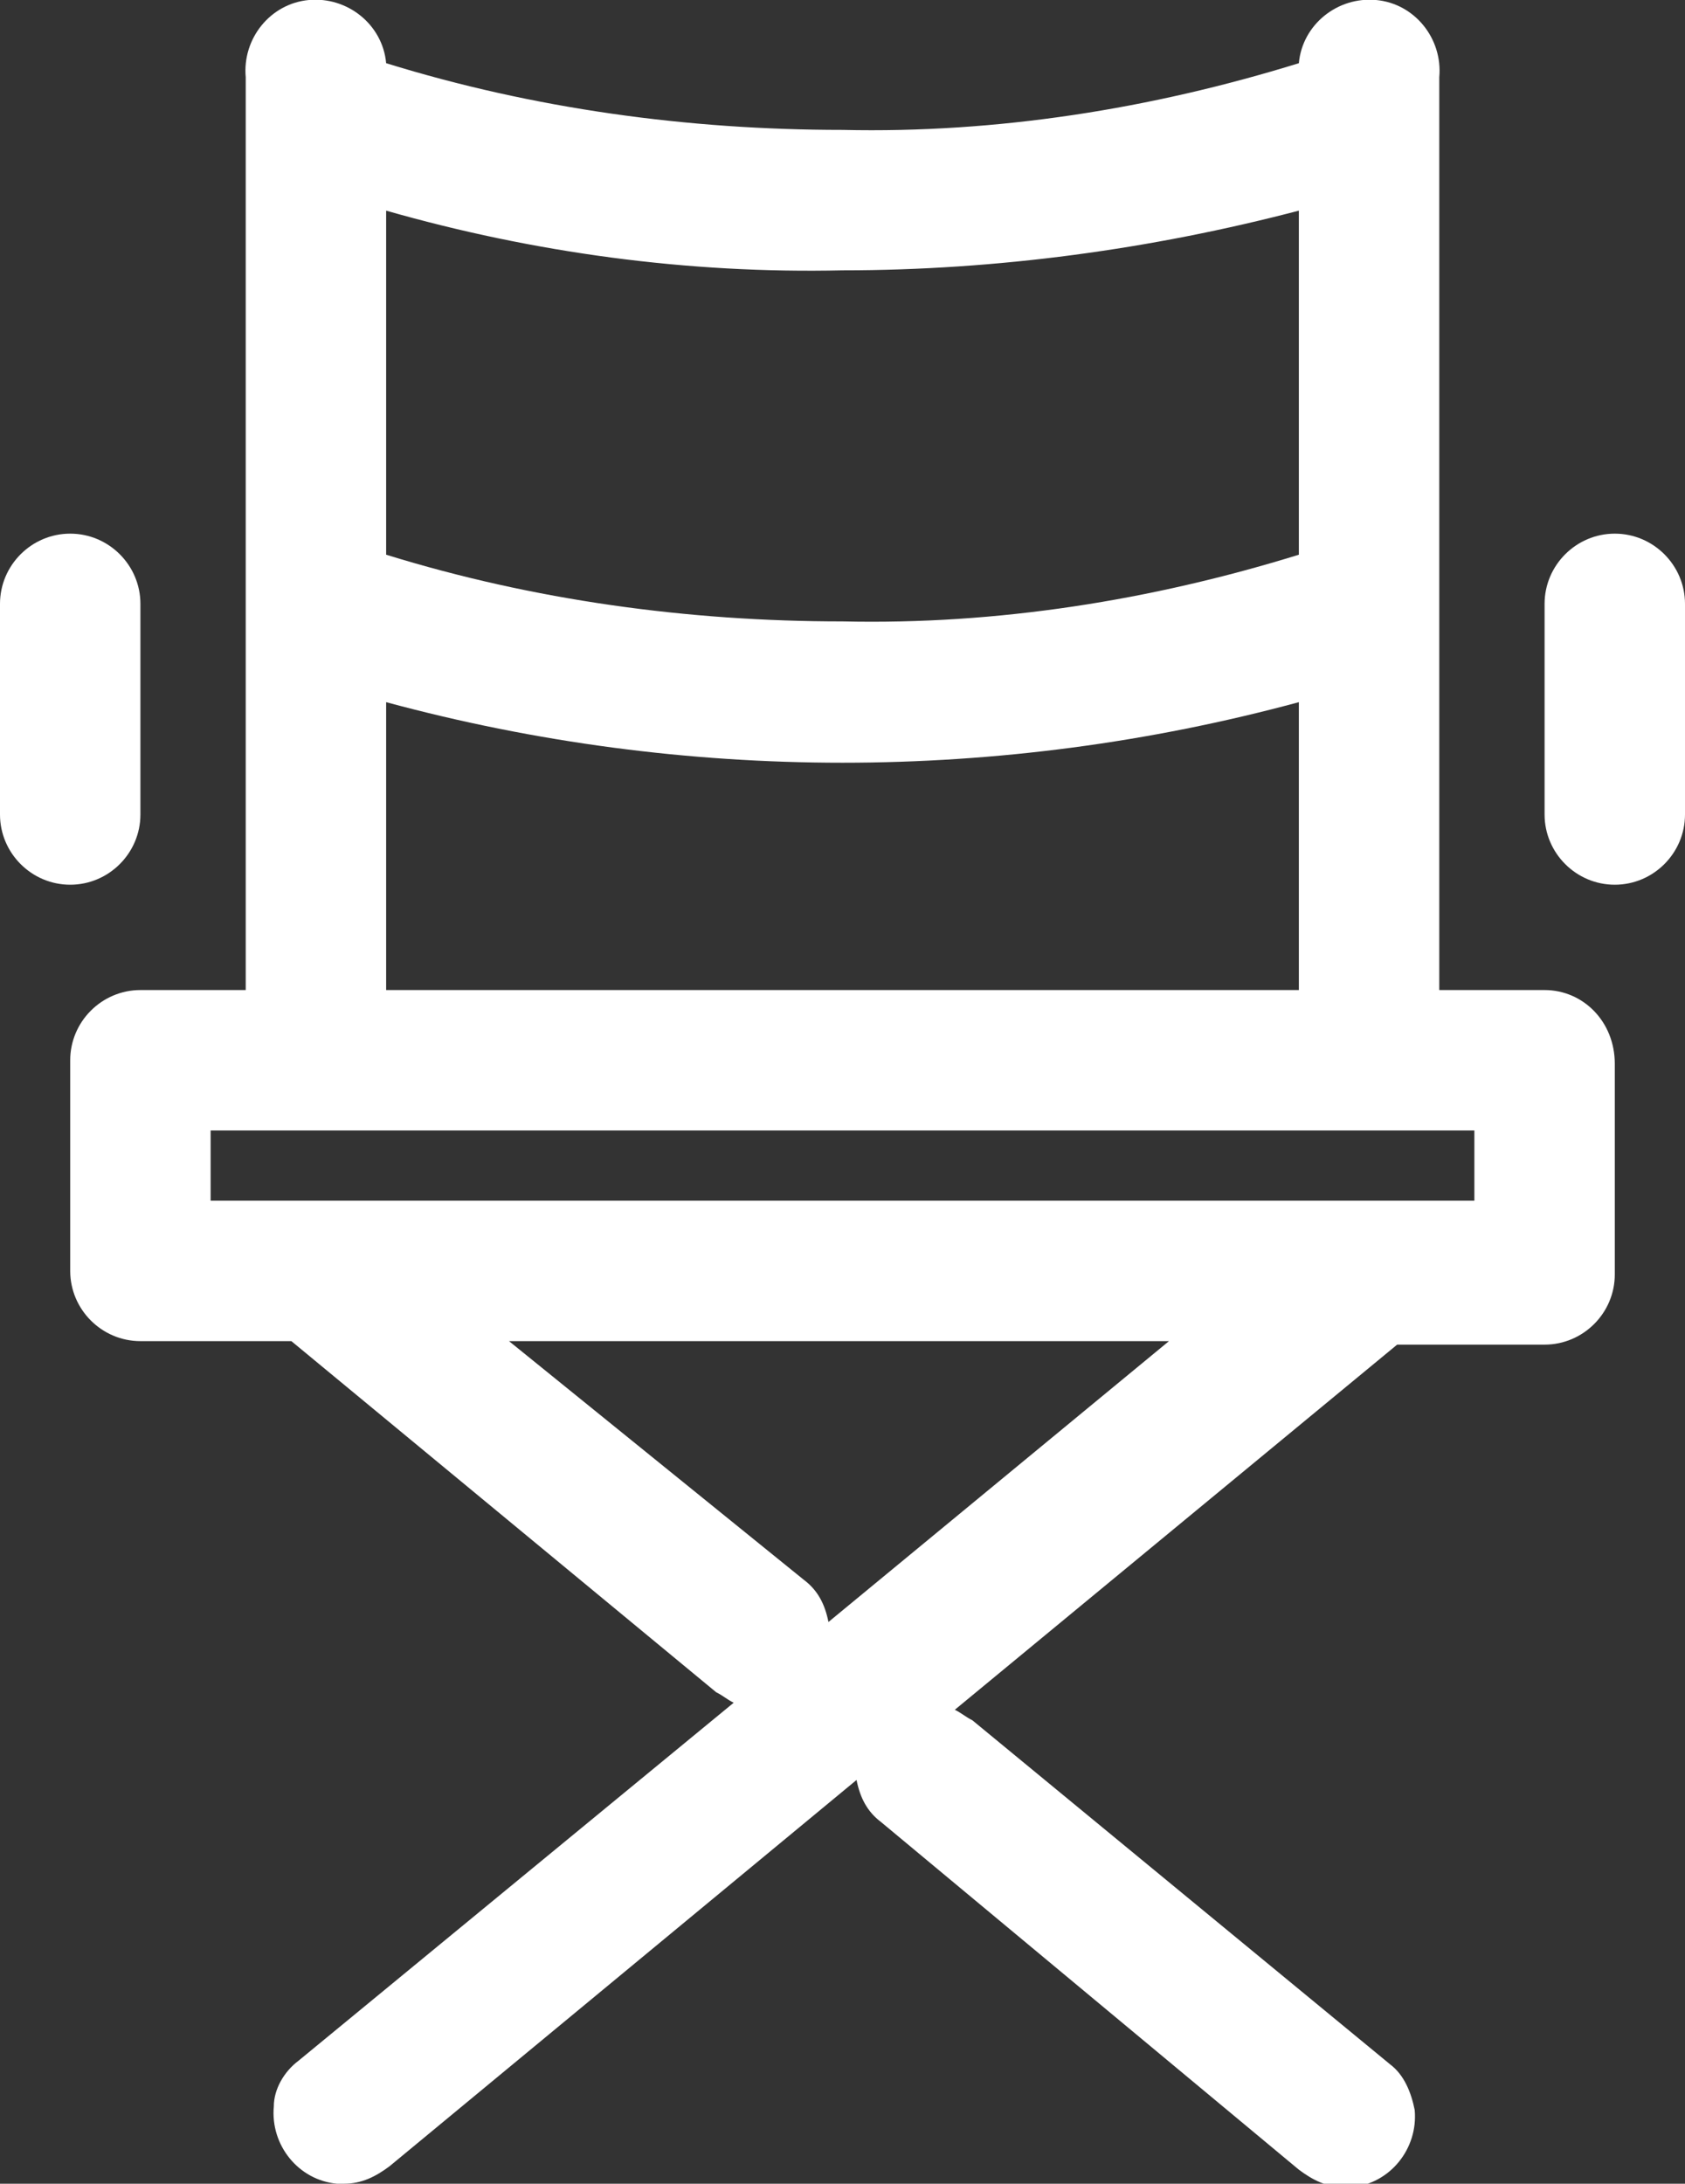
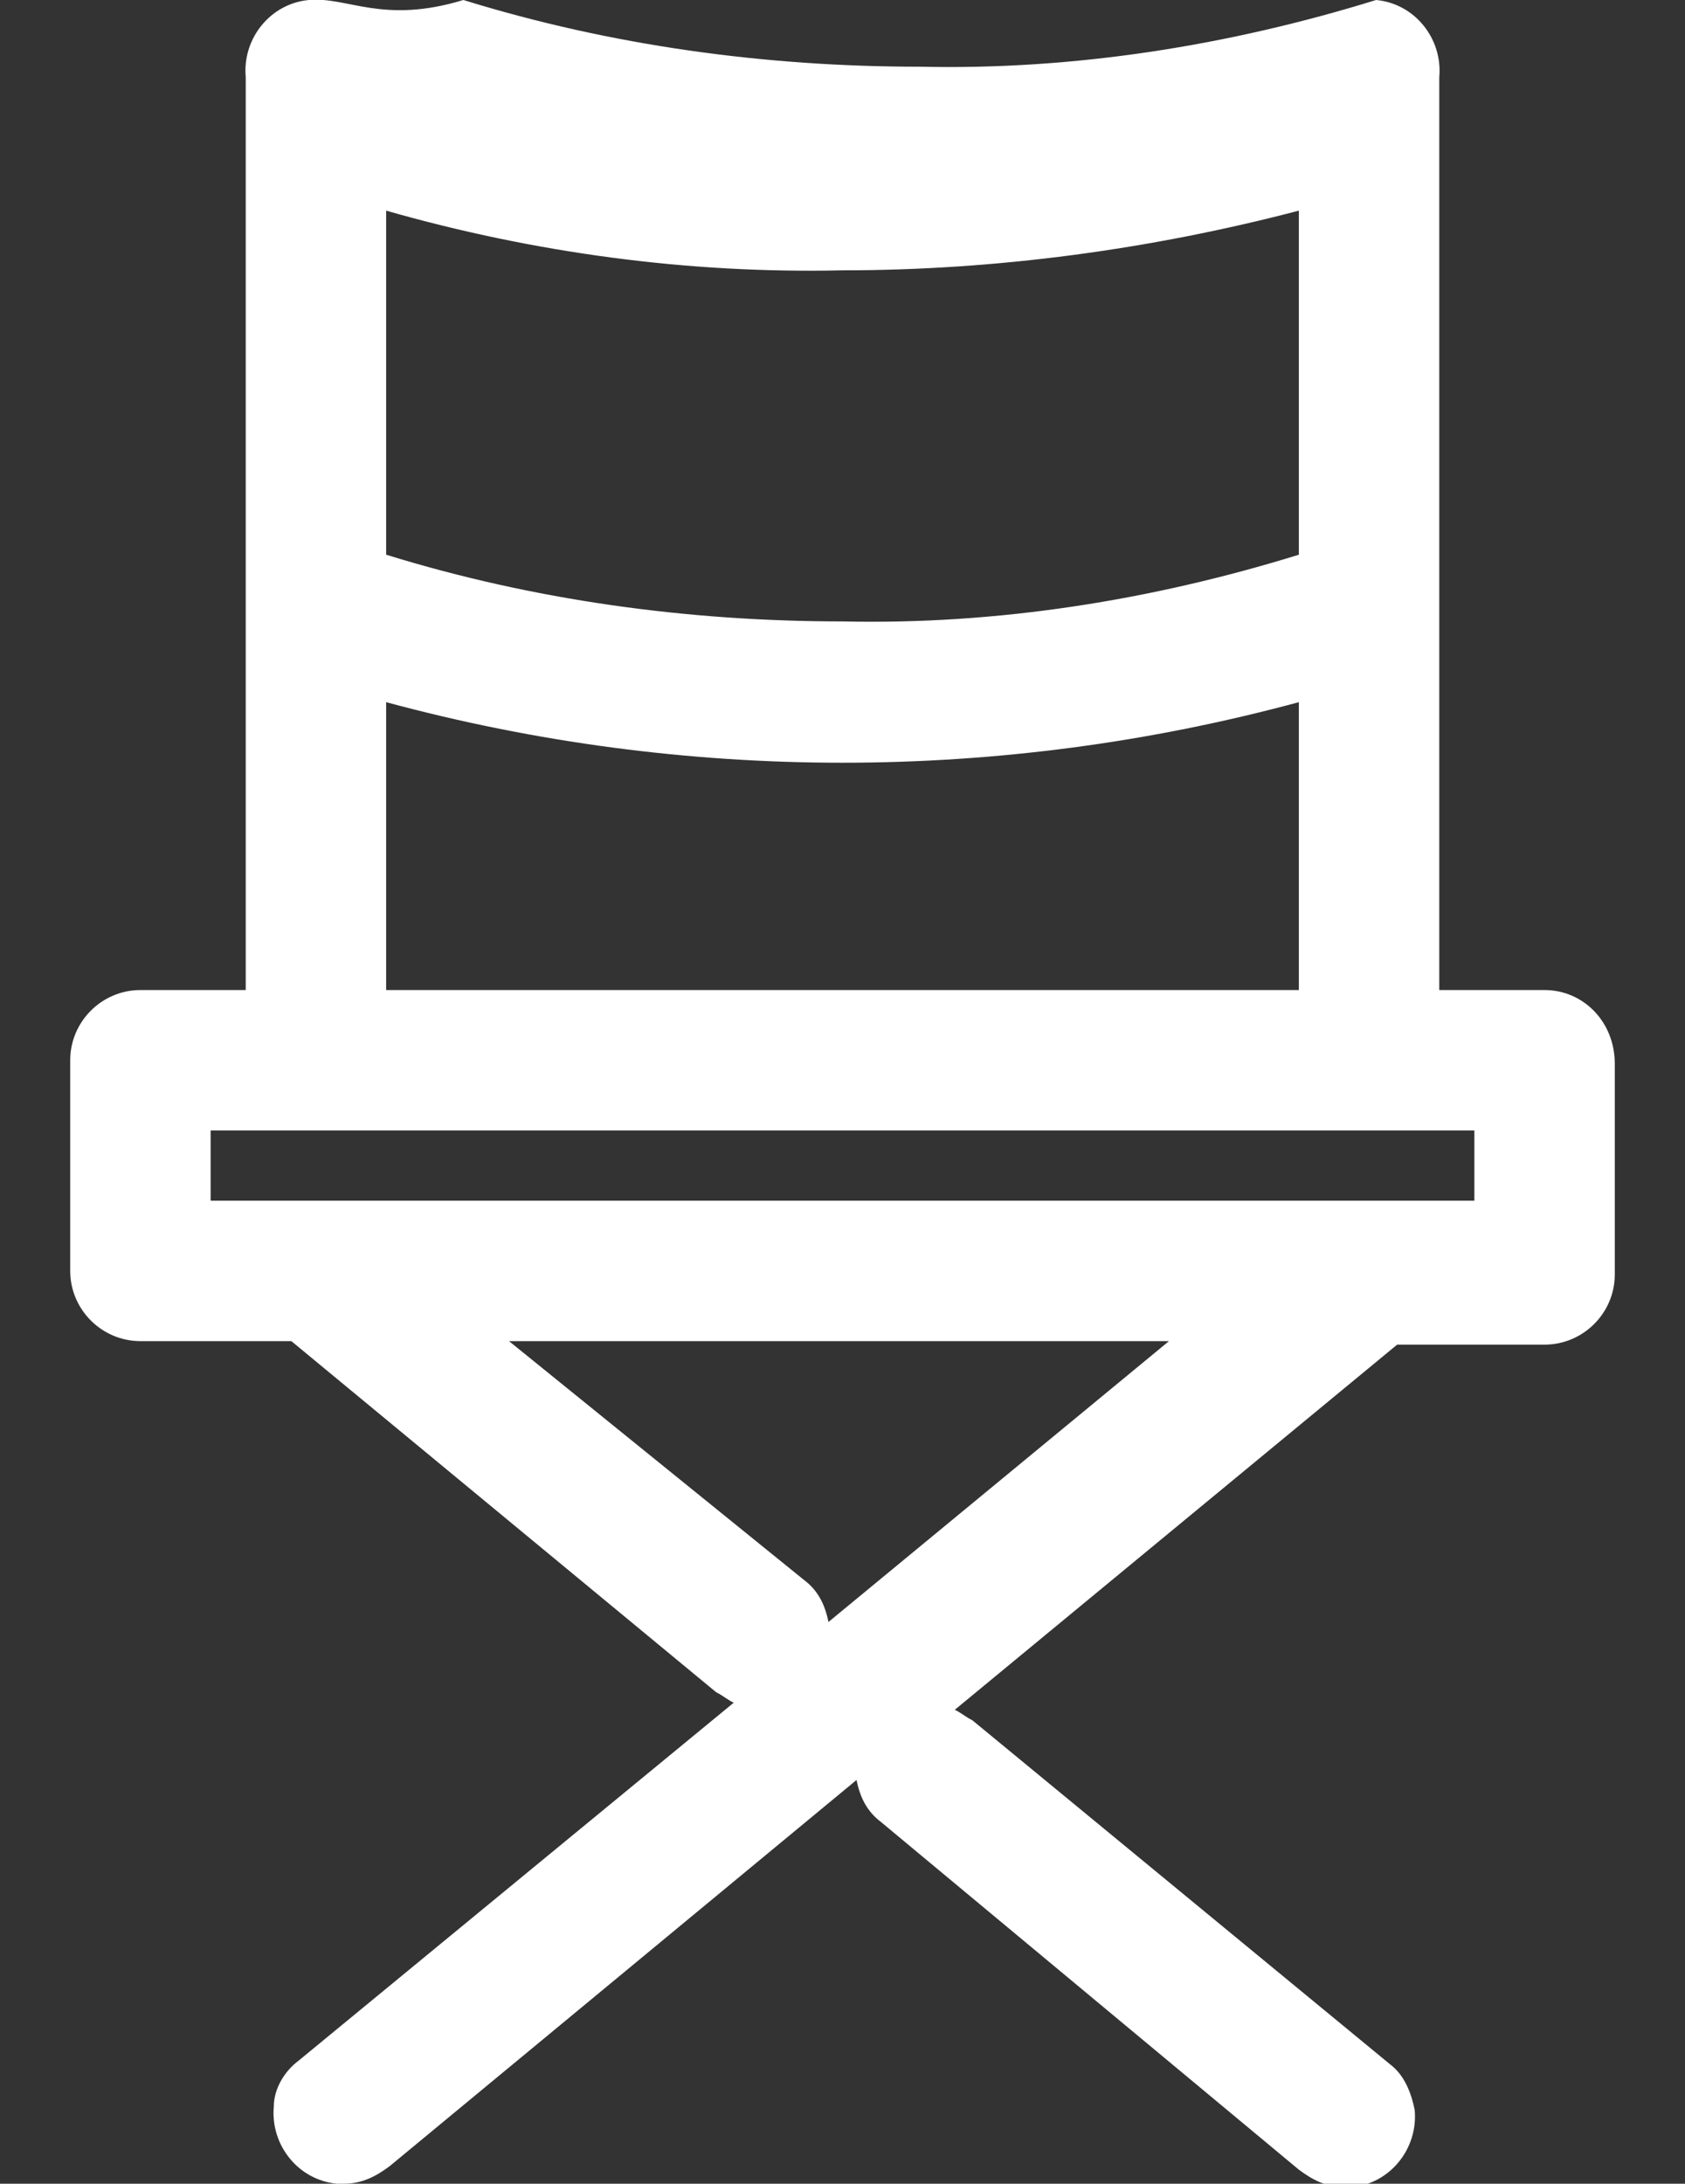
<svg xmlns="http://www.w3.org/2000/svg" version="1.1" id="Livello_1" x="0px" y="0px" viewBox="0 0 48 62.2" style="enable-background:new 0 0 48 62.2;" xml:space="preserve">
  <rect x="0" y="0" width="48" height="62.2" fill="#333333" stroke="none" />
  <style type="text/css">
	.st0{fill:#FFFFFF;}
</style>
  <g>
-     <path class="st0" d="M44,28.2h-3v-26c0.1-1.1-0.7-2.1-1.8-2.2c-1.1-0.1-2.1,0.7-2.2,1.8c-4.2,1.3-8.6,2-13,1.9   c-4.4,0-8.8-0.6-13-1.9C10.9,0.7,9.9-0.1,8.8,0C7.7,0.1,6.9,1.1,7,2.2v26H4c-1.1,0-2,0.9-2,2v6c0,1.1,0.9,2,2,2h4.3l12.1,10   c0.2,0.1,0.3,0.2,0.5,0.3L8.5,58.7C8.1,59,7.8,59.5,7.8,60c-0.1,1.1,0.7,2.1,1.8,2.2c0.1,0,0.1,0,0.2,0c0.5,0,0.9-0.2,1.3-0.5   l13.3-11c0.1,0.5,0.3,0.9,0.7,1.2L37,61.8c0.4,0.3,0.8,0.5,1.3,0.5h0.2c1.1-0.1,1.9-1.1,1.8-2.2c0,0,0,0,0,0   c-0.1-0.5-0.3-1-0.7-1.3l-11.9-9.8c-0.2-0.1-0.3-0.2-0.5-0.3l12.6-10.4H44c1.1,0,2-0.9,2-2v-6C46,29.1,45.1,28.2,44,28.2z M11,6   c4.2,1.2,8.6,1.8,13,1.7c4.4,0,8.8-0.6,13-1.7v9.8c-4.2,1.3-8.6,2-13,1.9c-4.4,0-8.8-0.6-13-1.9V6z M11,20c8.5,2.3,17.5,2.3,26,0   v8.2H11V20z M23.6,46.2c-0.1-0.5-0.3-0.9-0.7-1.2l-8.4-6.8h18.8L23.6,46.2z M42,34.2H6v-2h36V34.2z" />
-     <path class="st0" d="M4,23.2v-6c0-1.1-0.9-2-2-2c-1.1,0-2,0.9-2,2v6c0,1.1,0.9,2,2,2C3.1,25.2,4,24.3,4,23.2z" />
-     <path class="st0" d="M46,15.2c-1.1,0-2,0.9-2,2v6c0,1.1,0.9,2,2,2c1.1,0,2-0.9,2-2v-6C48,16.1,47.1,15.2,46,15.2z" />
+     <path class="st0" d="M44,28.2h-3v-26c0.1-1.1-0.7-2.1-1.8-2.2c-4.2,1.3-8.6,2-13,1.9   c-4.4,0-8.8-0.6-13-1.9C10.9,0.7,9.9-0.1,8.8,0C7.7,0.1,6.9,1.1,7,2.2v26H4c-1.1,0-2,0.9-2,2v6c0,1.1,0.9,2,2,2h4.3l12.1,10   c0.2,0.1,0.3,0.2,0.5,0.3L8.5,58.7C8.1,59,7.8,59.5,7.8,60c-0.1,1.1,0.7,2.1,1.8,2.2c0.1,0,0.1,0,0.2,0c0.5,0,0.9-0.2,1.3-0.5   l13.3-11c0.1,0.5,0.3,0.9,0.7,1.2L37,61.8c0.4,0.3,0.8,0.5,1.3,0.5h0.2c1.1-0.1,1.9-1.1,1.8-2.2c0,0,0,0,0,0   c-0.1-0.5-0.3-1-0.7-1.3l-11.9-9.8c-0.2-0.1-0.3-0.2-0.5-0.3l12.6-10.4H44c1.1,0,2-0.9,2-2v-6C46,29.1,45.1,28.2,44,28.2z M11,6   c4.2,1.2,8.6,1.8,13,1.7c4.4,0,8.8-0.6,13-1.7v9.8c-4.2,1.3-8.6,2-13,1.9c-4.4,0-8.8-0.6-13-1.9V6z M11,20c8.5,2.3,17.5,2.3,26,0   v8.2H11V20z M23.6,46.2c-0.1-0.5-0.3-0.9-0.7-1.2l-8.4-6.8h18.8L23.6,46.2z M42,34.2H6v-2h36V34.2z" />
  </g>
</svg>